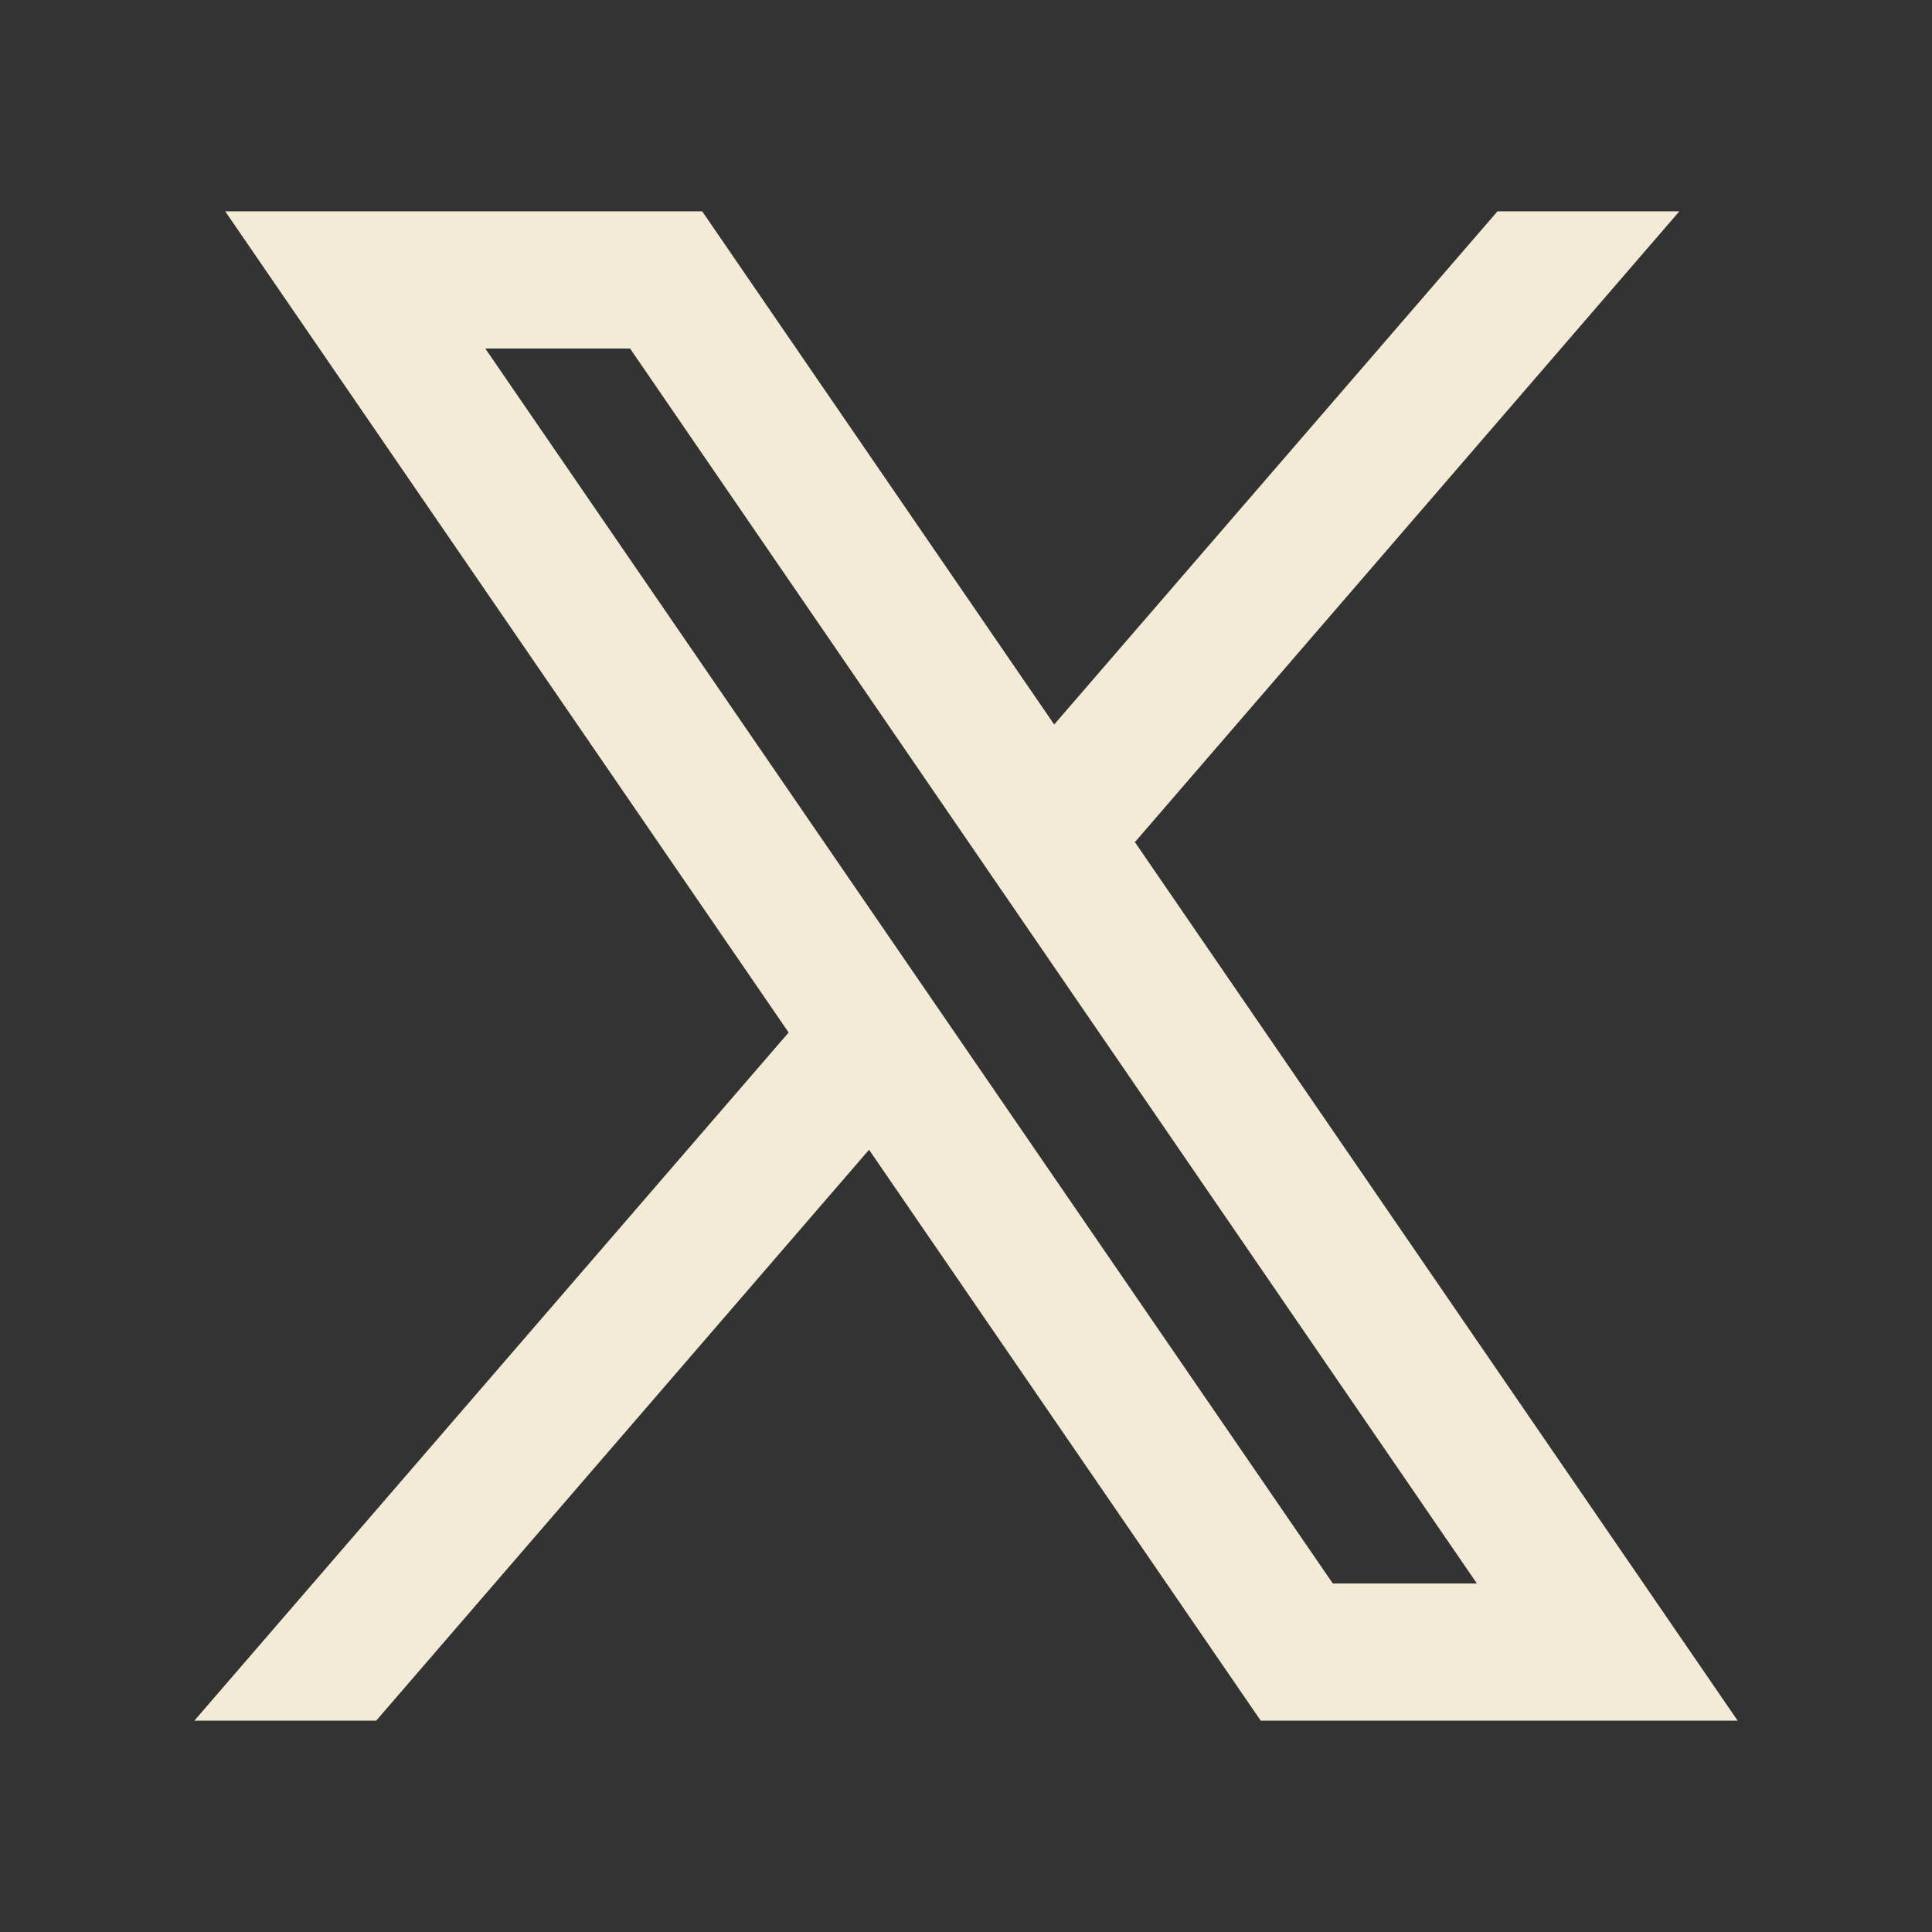
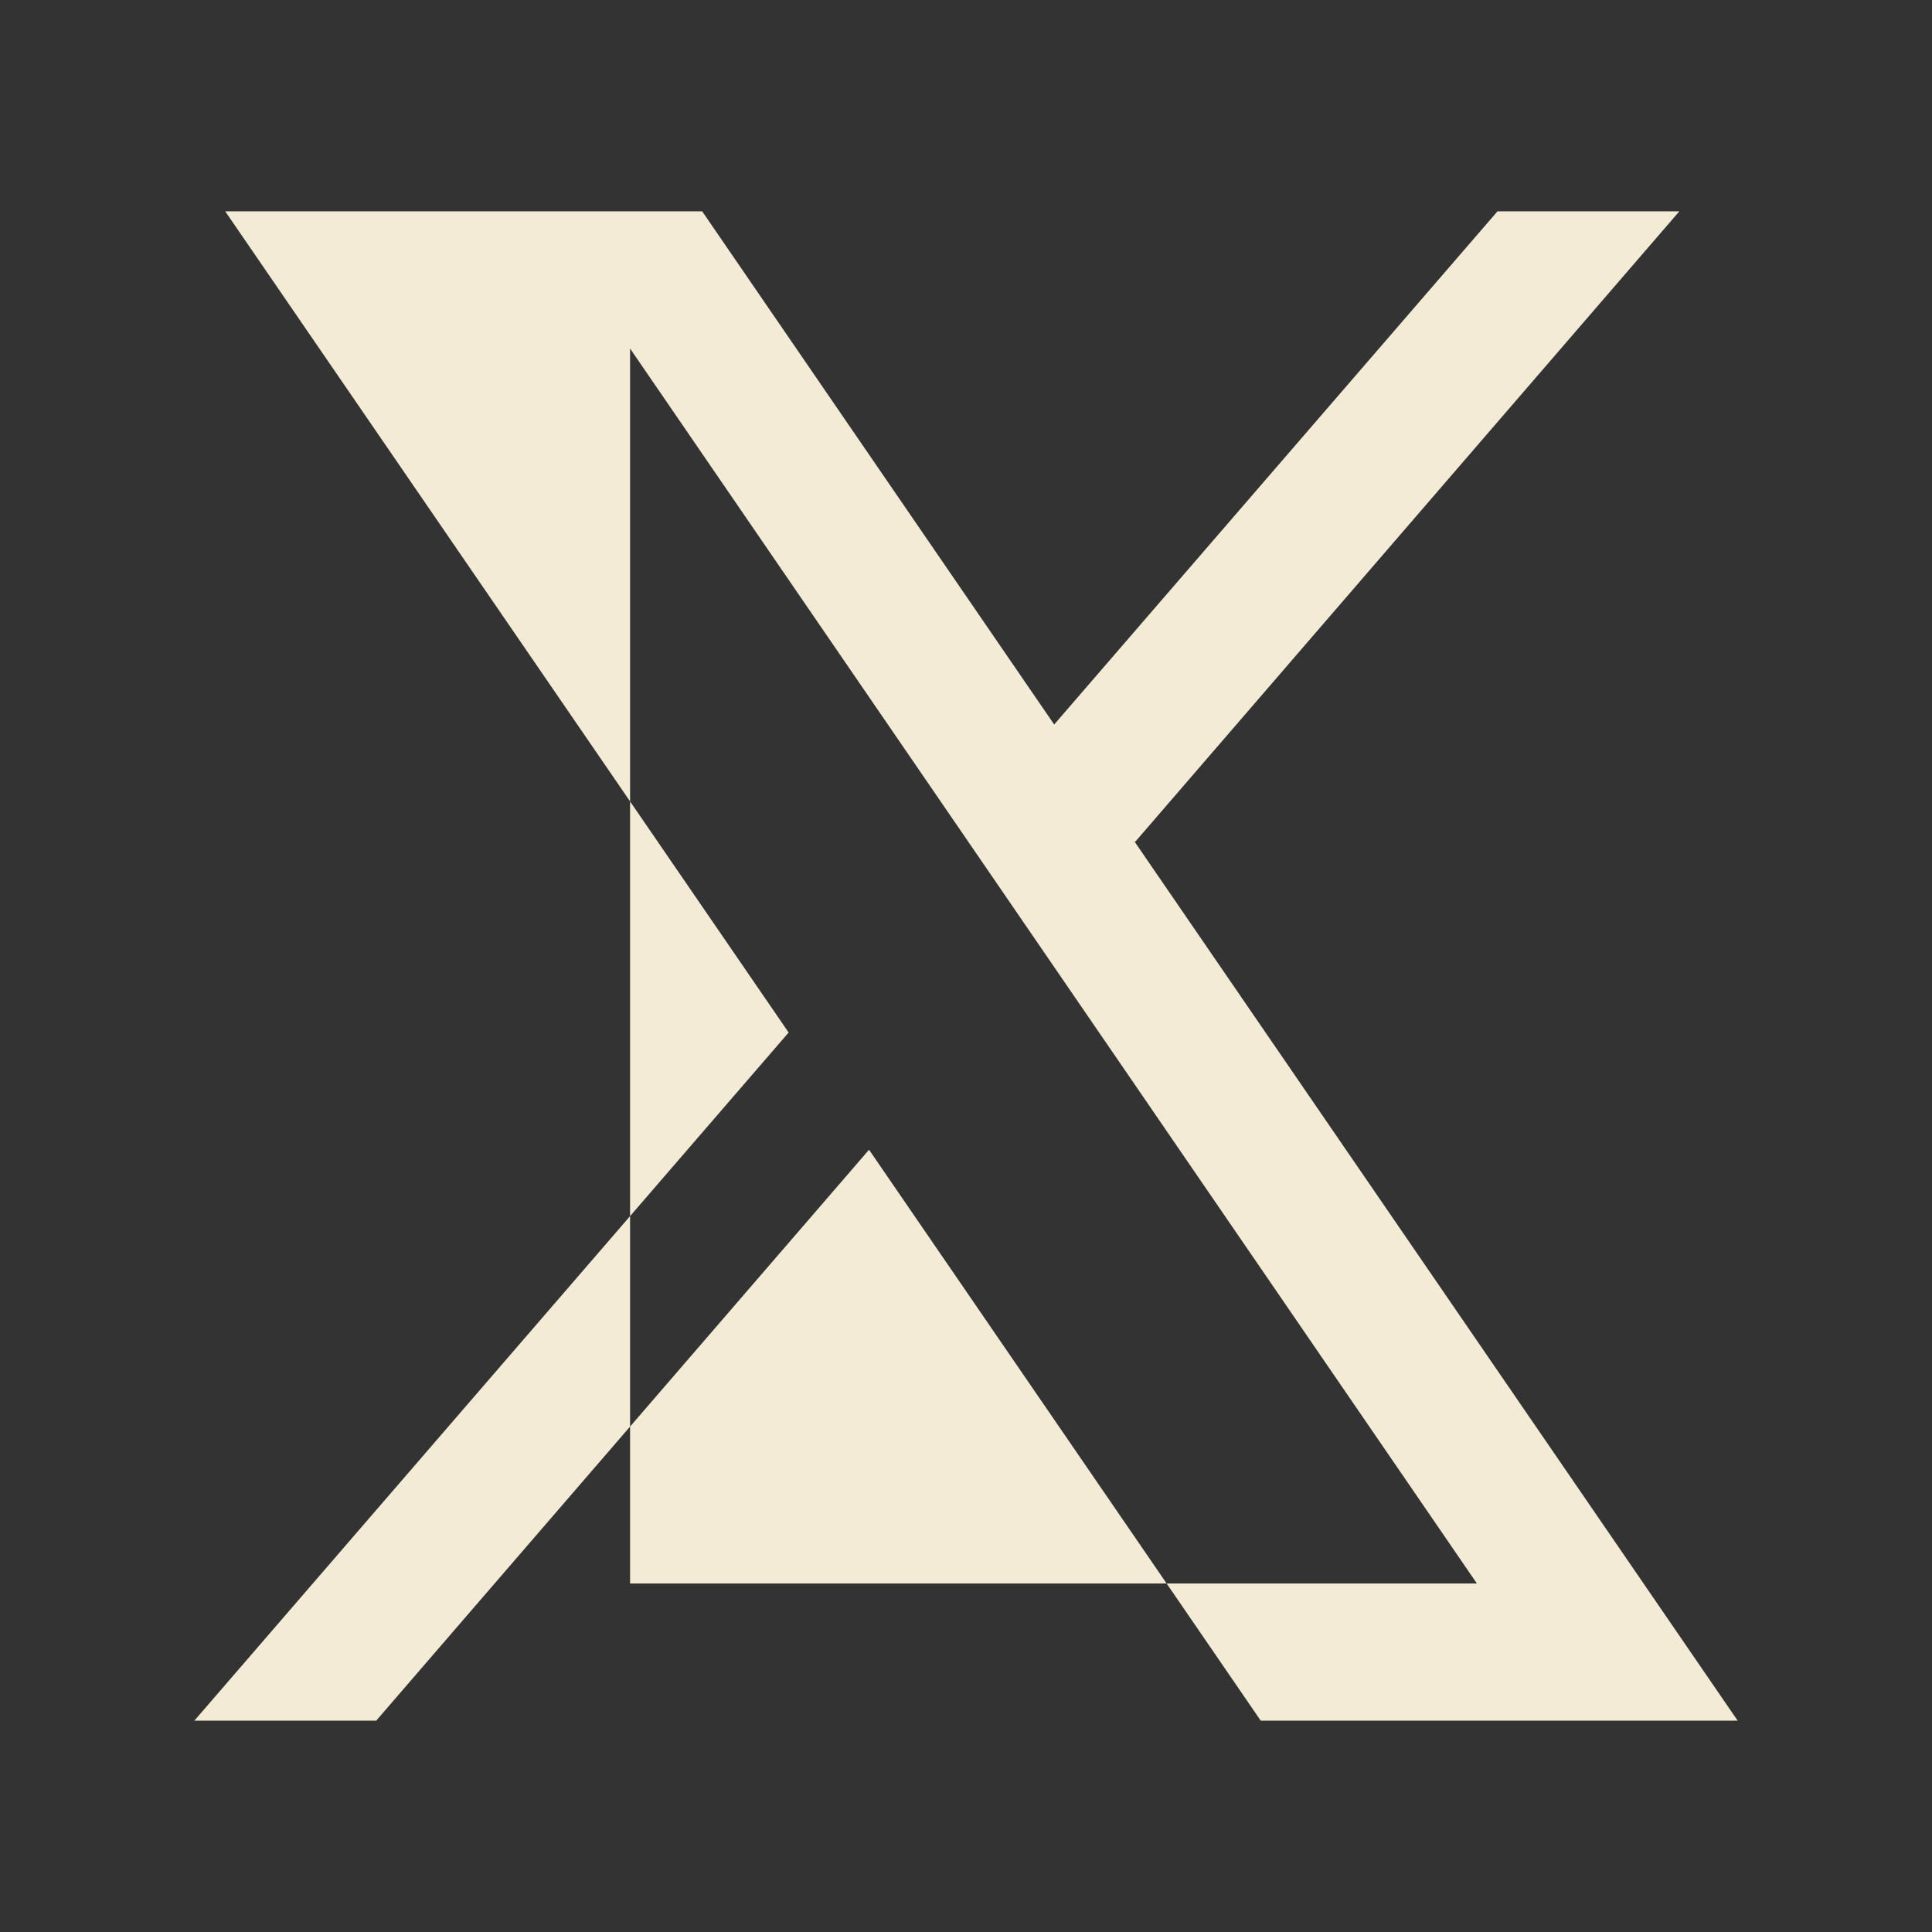
<svg xmlns="http://www.w3.org/2000/svg" width="48" height="48" viewBox="0 0 48 48" fill="none">
  <rect x="0" y="0" width="48" height="48" fill="#333333" stroke="none" />
  <g id="ant-design:x-outlined">
-     <path id="Vector" fill-rule="evenodd" clip-rule="evenodd" d="M43.172 42.75L28.177 20.894L28.203 20.915L41.723 5.25H37.205L26.191 18L17.445 5.25H5.595L19.595 25.655L19.593 25.653L4.828 42.75H9.346L21.591 28.565L31.323 42.75H43.172ZM15.654 8.659L36.693 39.341H33.113L12.057 8.659H15.654Z" fill="#f4ebd7" />
+     <path id="Vector" fill-rule="evenodd" clip-rule="evenodd" d="M43.172 42.75L28.177 20.894L28.203 20.915L41.723 5.25H37.205L26.191 18L17.445 5.25H5.595L19.595 25.655L19.593 25.653L4.828 42.75H9.346L21.591 28.565L31.323 42.75H43.172ZM15.654 8.659L36.693 39.341H33.113H15.654Z" fill="#f4ebd7" />
  </g>
</svg>